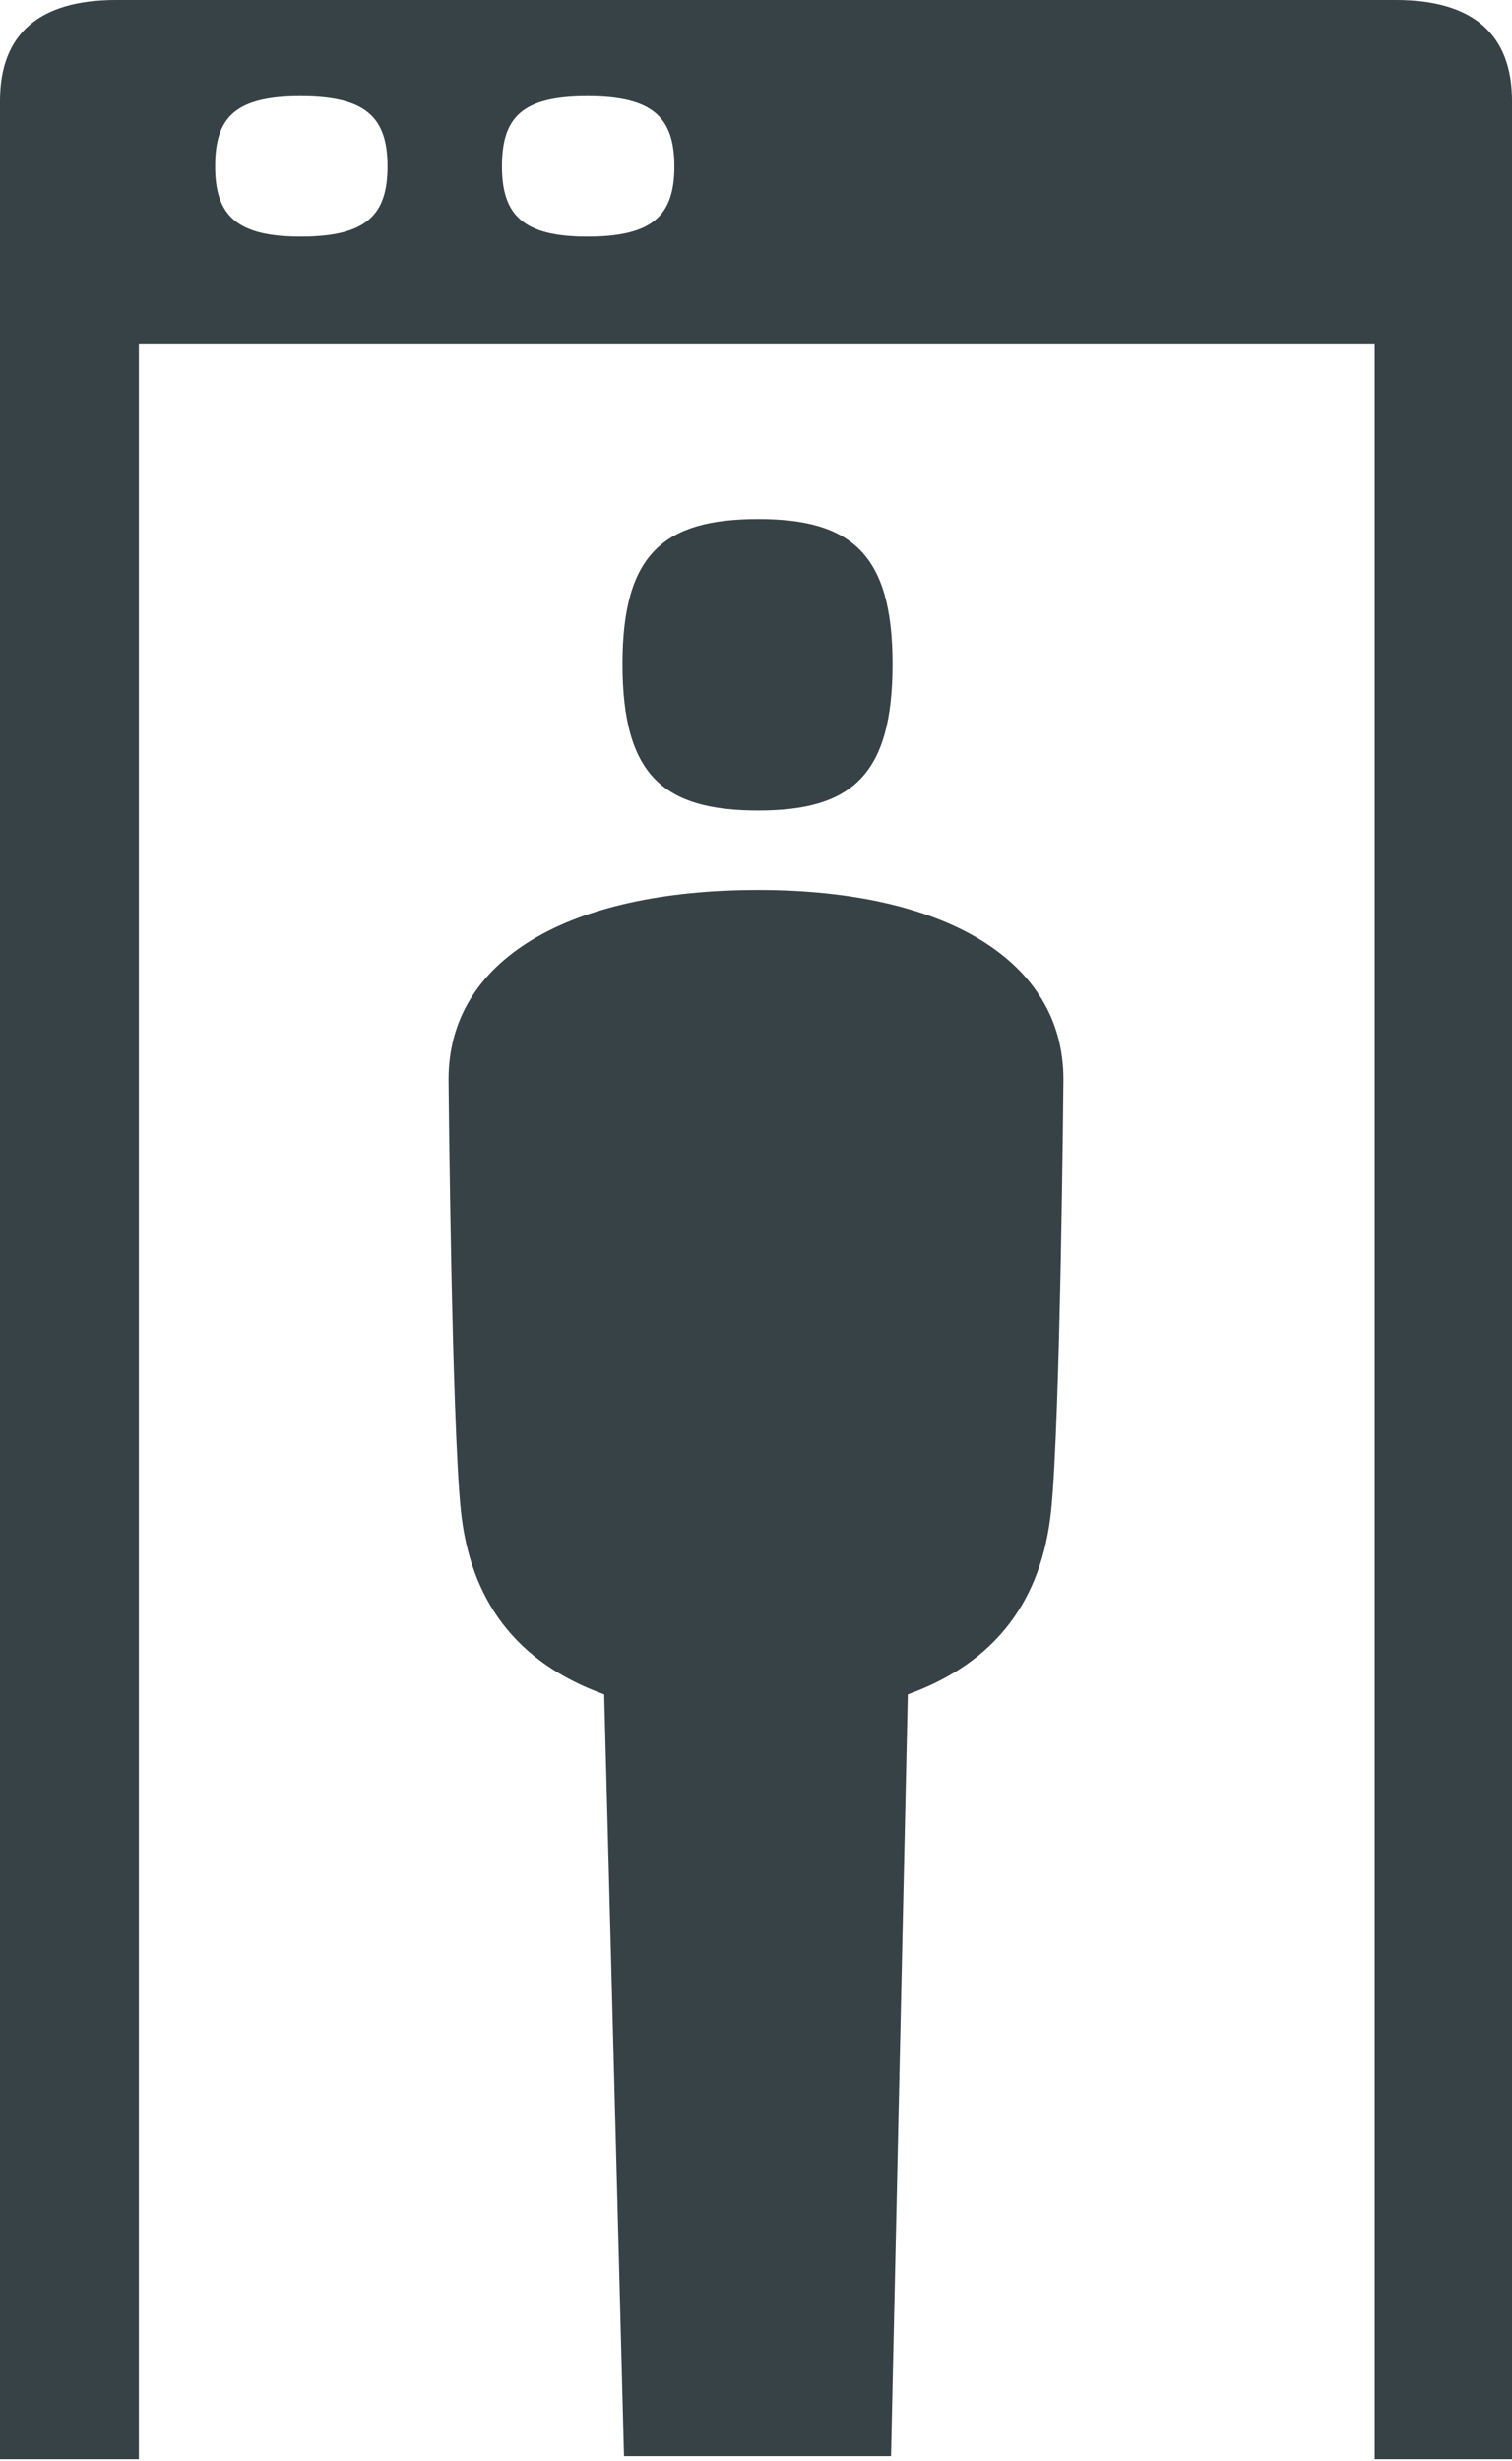
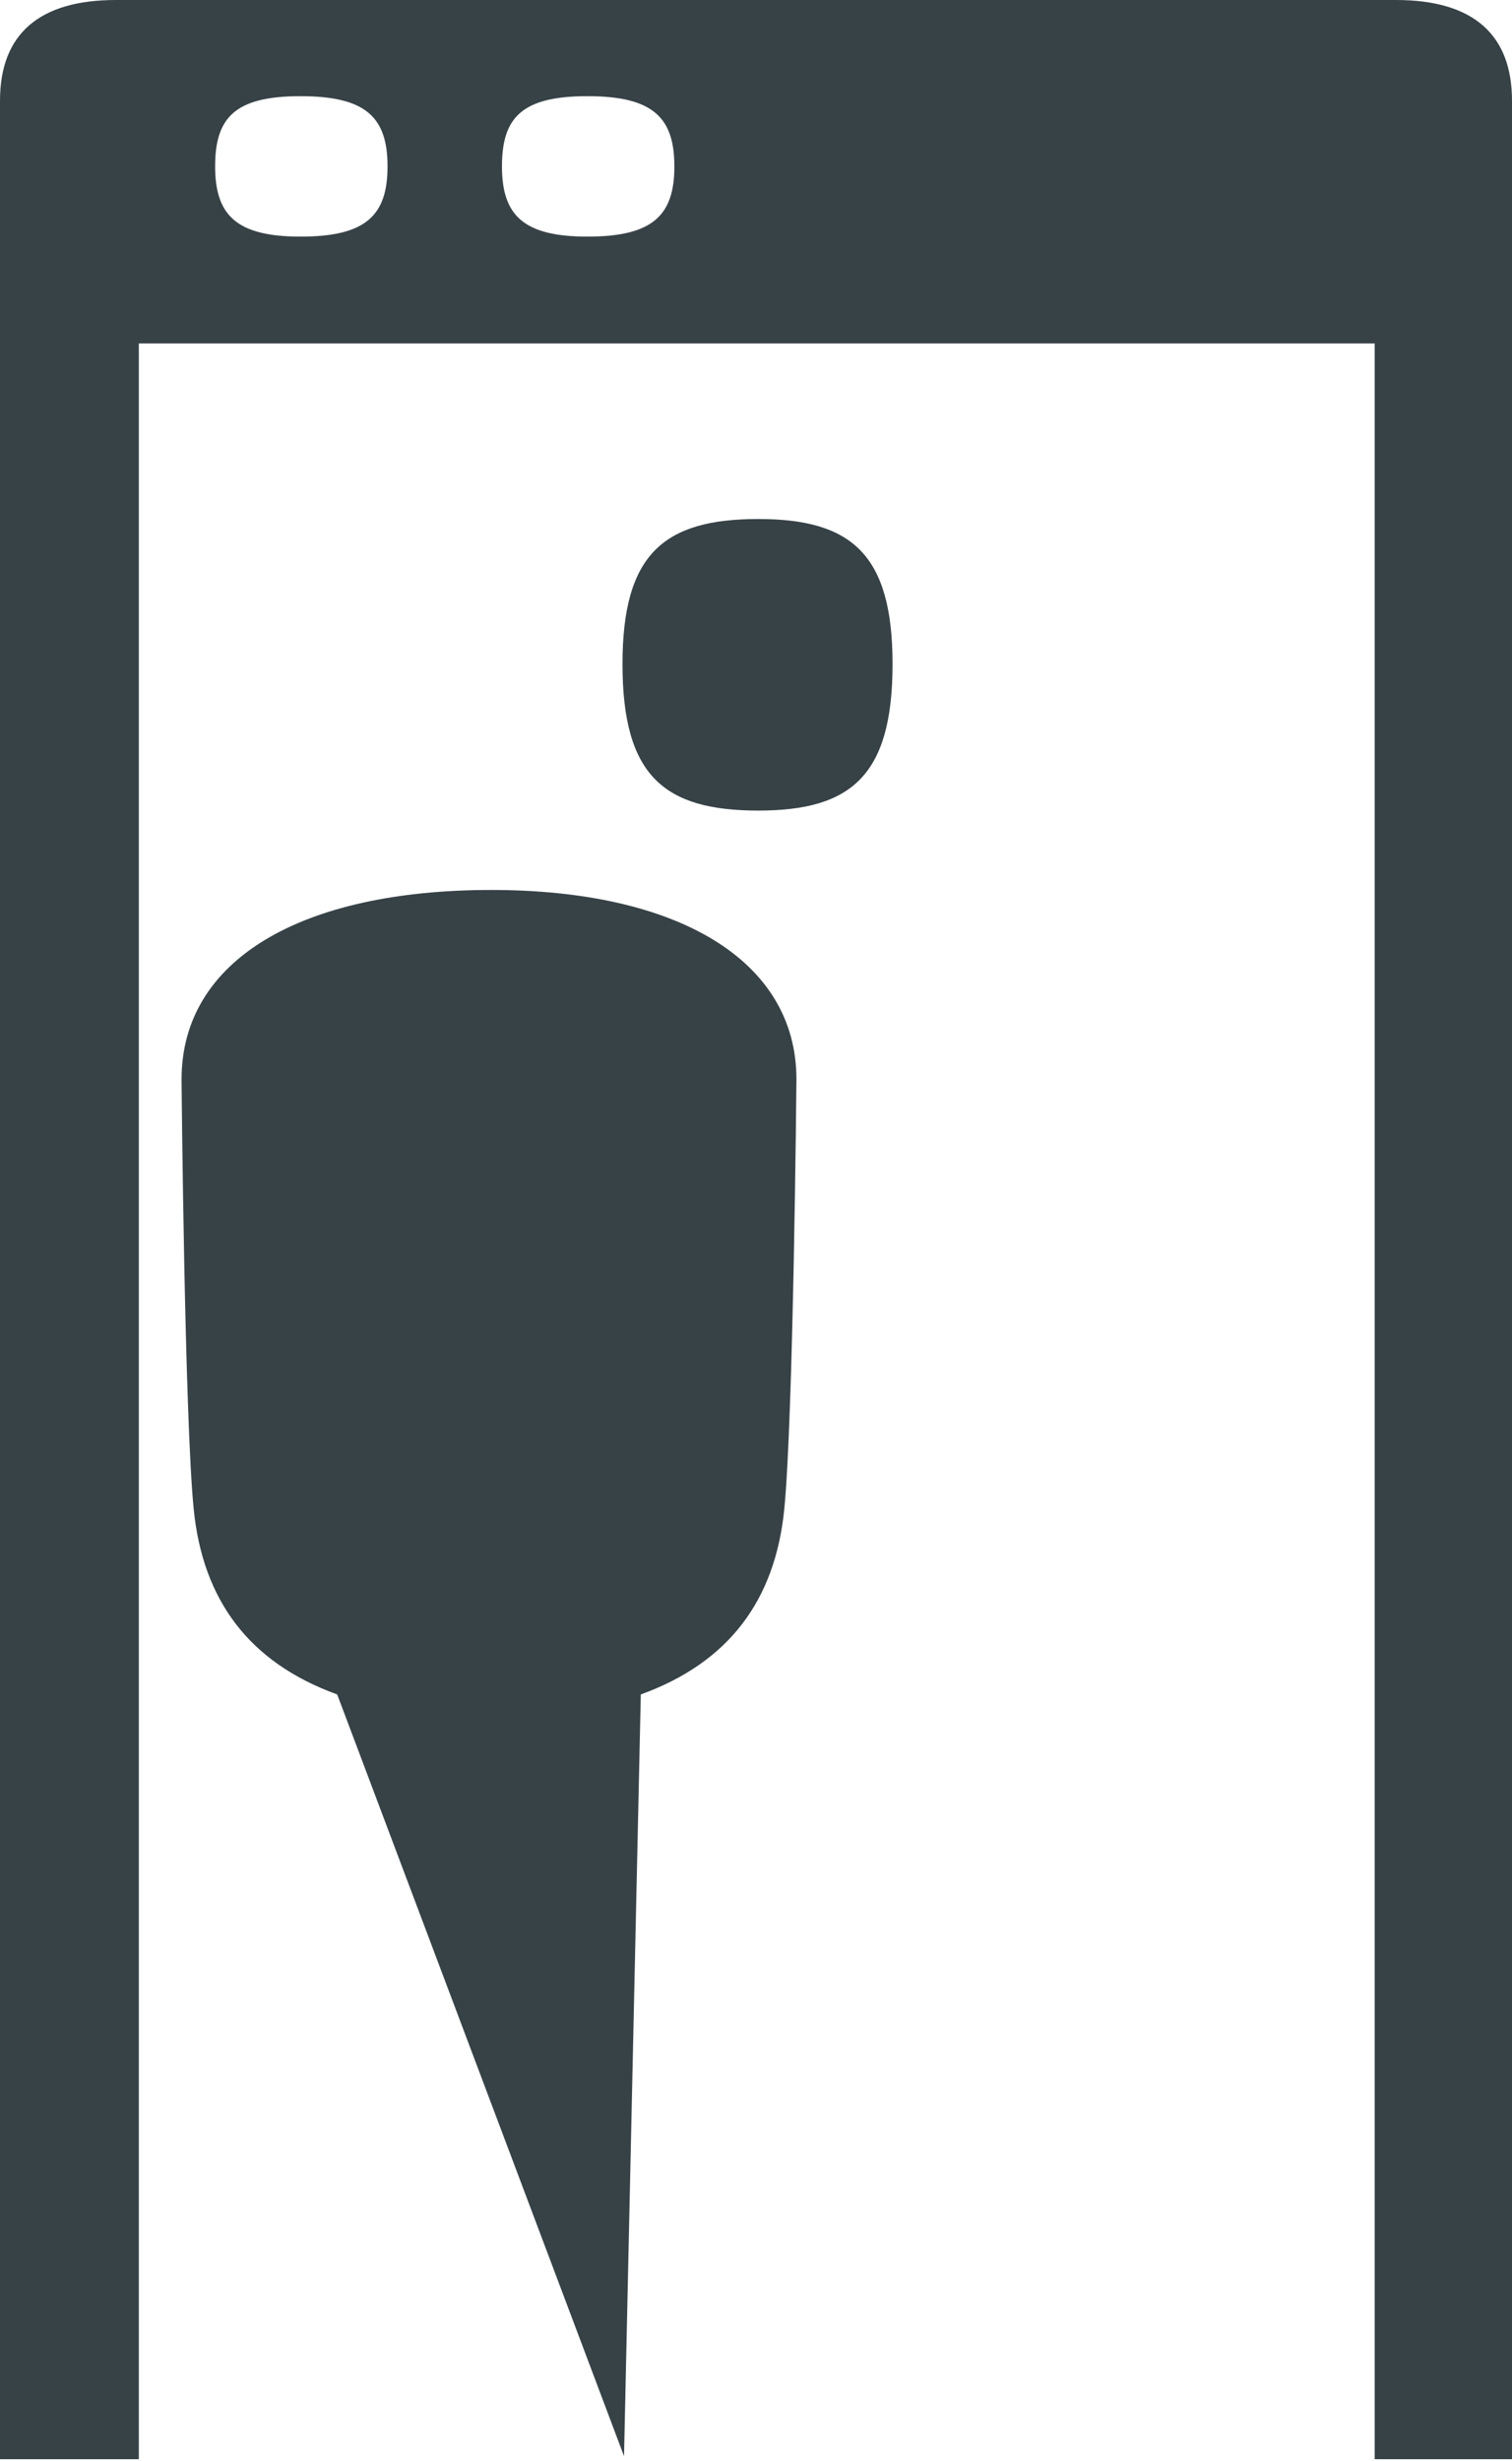
<svg xmlns="http://www.w3.org/2000/svg" version="1.1" id="Ebene_1" x="0px" y="0px" viewBox="0 0 99.1 161.2" style="enable-background:new 0 0 99.1 161.2;" xml:space="preserve">
  <style type="text/css">
	.st0{fill:#FFFFFF;}
	.st1{fill:#374247;}
</style>
-   <path class="st1" d="M90.1,161.2l0-138.7l-81,0l0,138.6H0L0,6.6C0,2.2,2.6,0,7.6,0l83.9,0c5.1,0,7.6,2.3,7.6,6.6l0,154.5h-9V161.2z   M25.4,10.9c0-3.2-1.4-4.6-5.7-4.6c-4.3,0-5.6,1.4-5.6,4.6c0,3.2,1.4,4.6,5.6,4.6C24,15.5,25.4,14.1,25.4,10.9L25.4,10.9z   M40.9,160.9h17.5l1.1-49.9c5.8-2.1,8.8-6.2,9.4-12.1c0.6-6,0.8-28,0.8-28.2c0-7.8-7.8-12.4-20-12.4c-12.5,0-20.3,4.6-20.3,12.4  c0,0.3,0.2,22.3,0.8,28.2c0.6,5.9,3.6,10,9.4,12.1L40.9,160.9z M44.2,10.9c0-3.2-1.4-4.6-5.7-4.6s-5.6,1.4-5.6,4.6  c0,3.2,1.4,4.6,5.6,4.6C42.8,15.5,44.2,14.1,44.2,10.9z M49.7,53.1c6.1,0,8.8-2.3,8.8-9.6c0-7.2-2.7-9.5-8.8-9.5  c-6.2,0-8.9,2.3-8.9,9.5C40.8,50.8,43.5,53.1,49.7,53.1z" />
+   <path class="st1" d="M90.1,161.2l0-138.7l-81,0l0,138.6H0L0,6.6C0,2.2,2.6,0,7.6,0l83.9,0c5.1,0,7.6,2.3,7.6,6.6l0,154.5h-9V161.2z   M25.4,10.9c0-3.2-1.4-4.6-5.7-4.6c-4.3,0-5.6,1.4-5.6,4.6c0,3.2,1.4,4.6,5.6,4.6C24,15.5,25.4,14.1,25.4,10.9L25.4,10.9z   M40.9,160.9l1.1-49.9c5.8-2.1,8.8-6.2,9.4-12.1c0.6-6,0.8-28,0.8-28.2c0-7.8-7.8-12.4-20-12.4c-12.5,0-20.3,4.6-20.3,12.4  c0,0.3,0.2,22.3,0.8,28.2c0.6,5.9,3.6,10,9.4,12.1L40.9,160.9z M44.2,10.9c0-3.2-1.4-4.6-5.7-4.6s-5.6,1.4-5.6,4.6  c0,3.2,1.4,4.6,5.6,4.6C42.8,15.5,44.2,14.1,44.2,10.9z M49.7,53.1c6.1,0,8.8-2.3,8.8-9.6c0-7.2-2.7-9.5-8.8-9.5  c-6.2,0-8.9,2.3-8.9,9.5C40.8,50.8,43.5,53.1,49.7,53.1z" />
</svg>